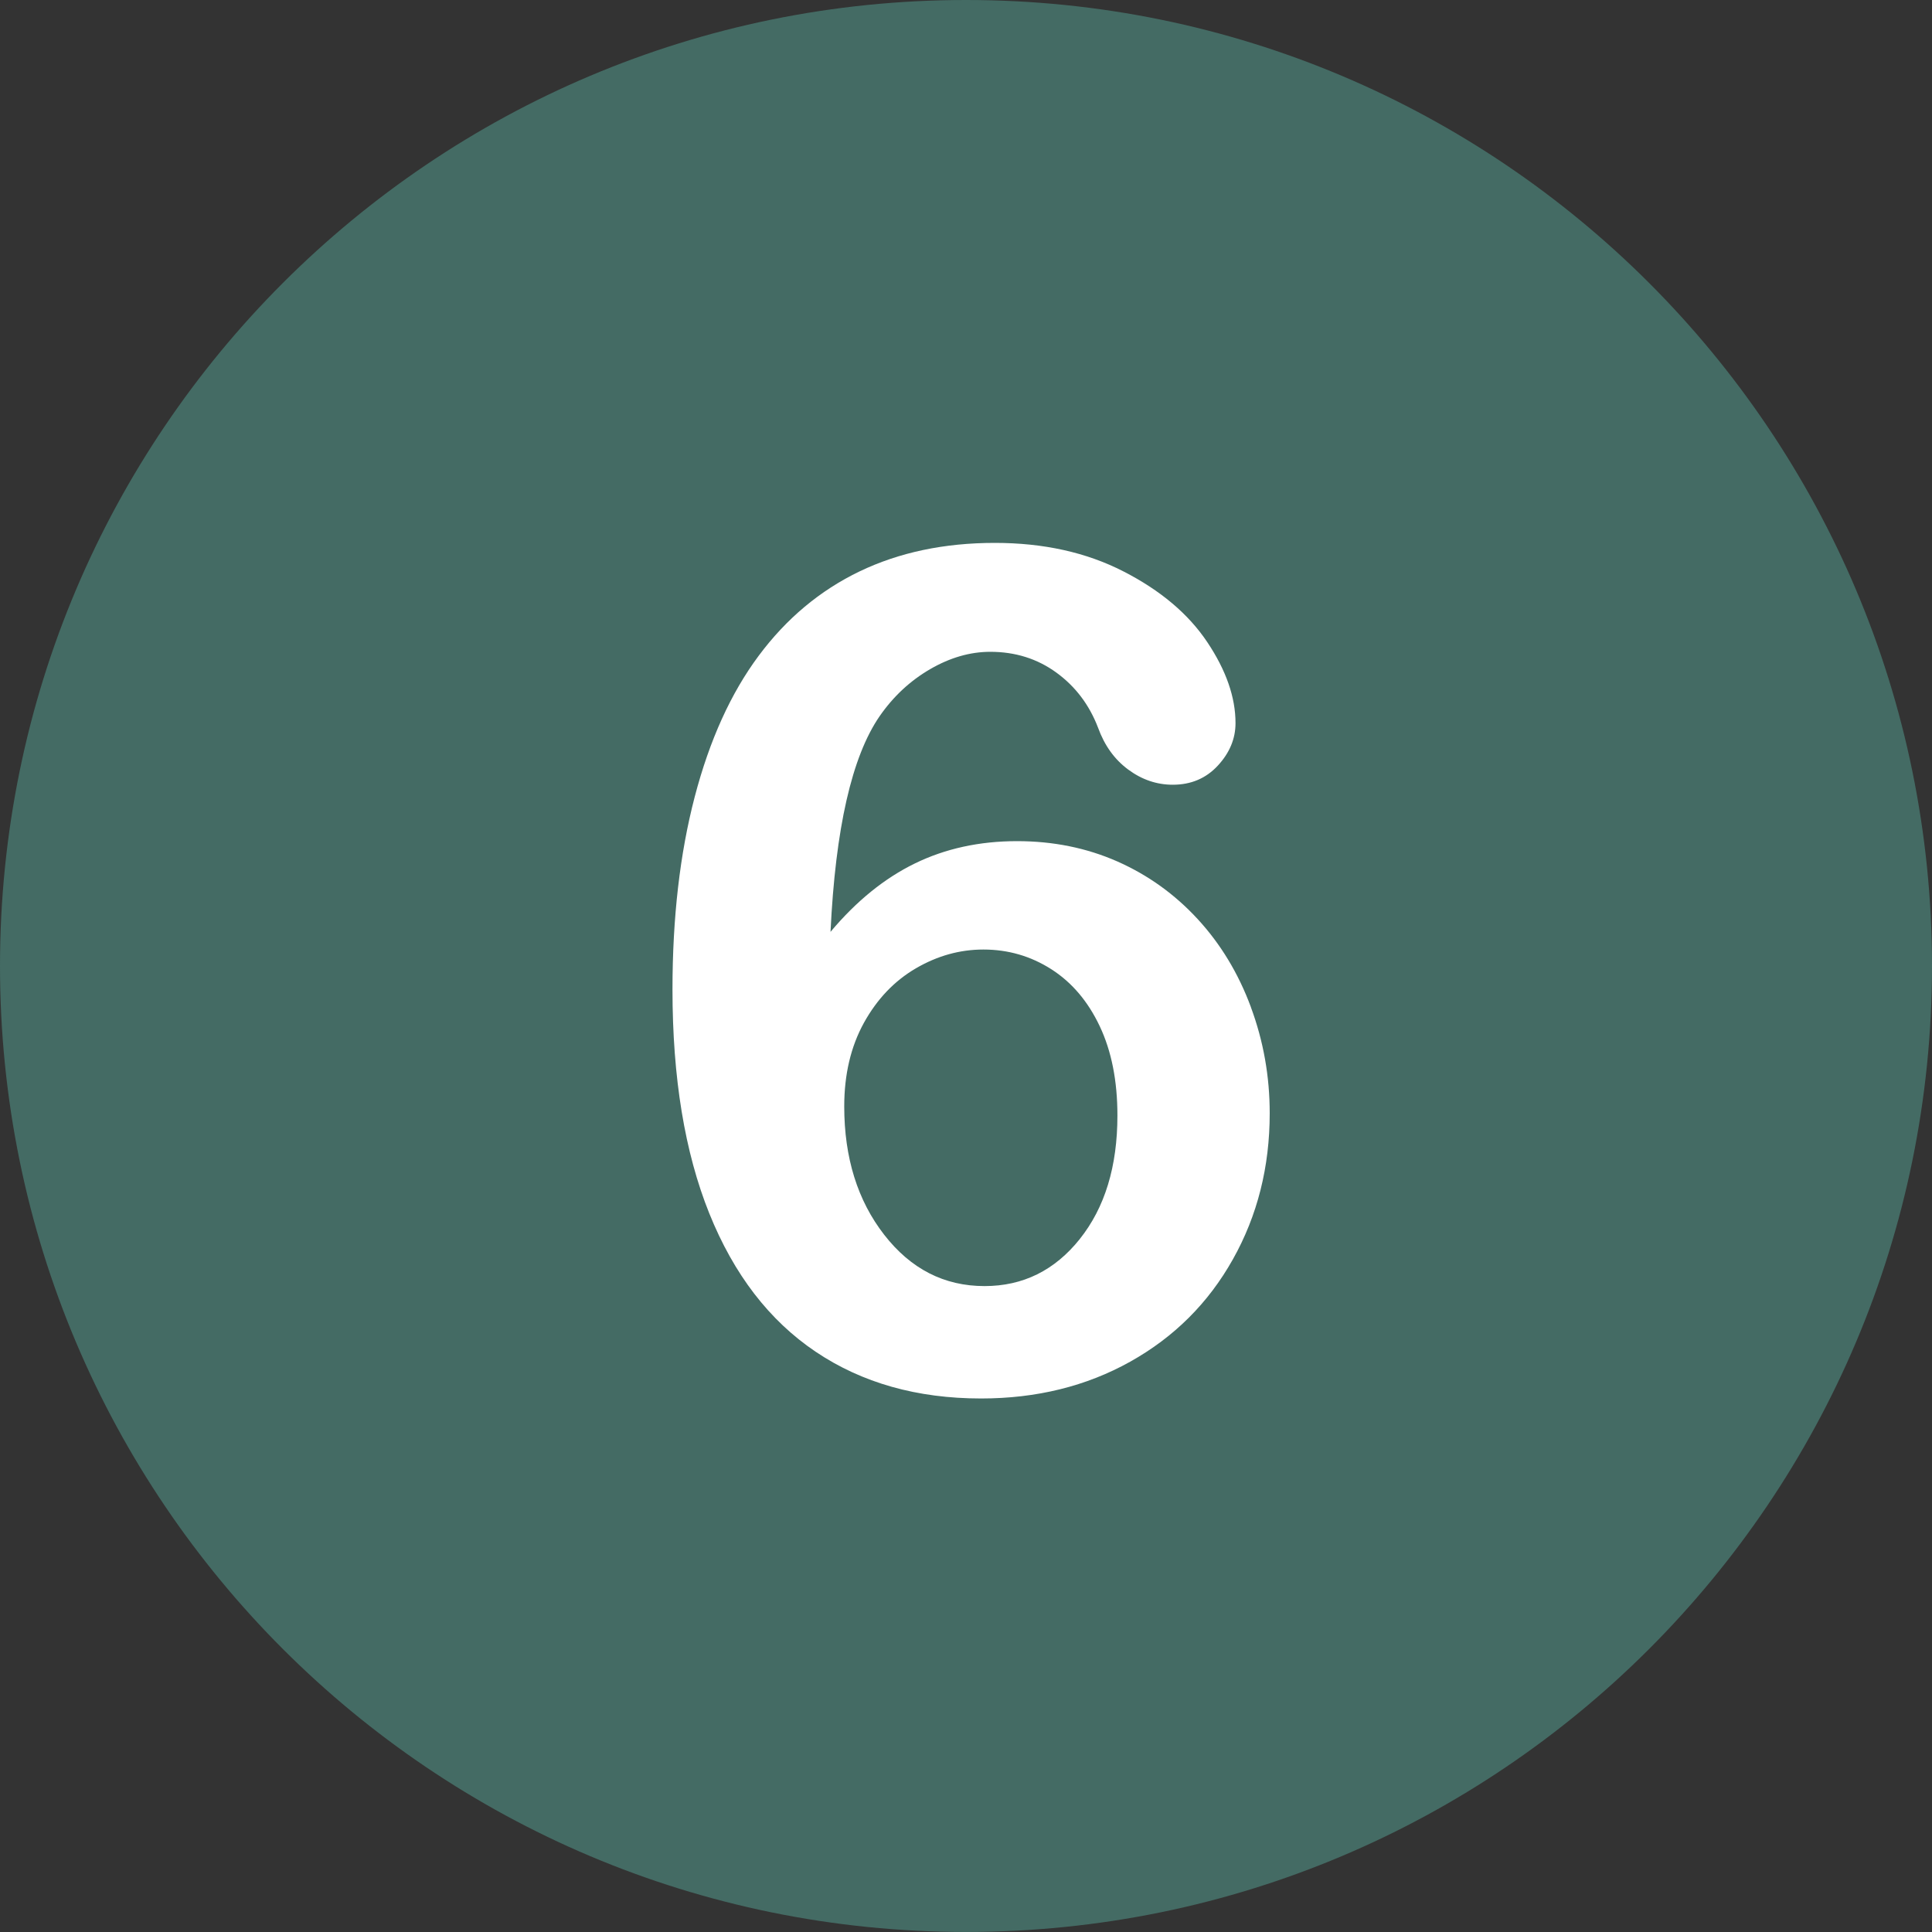
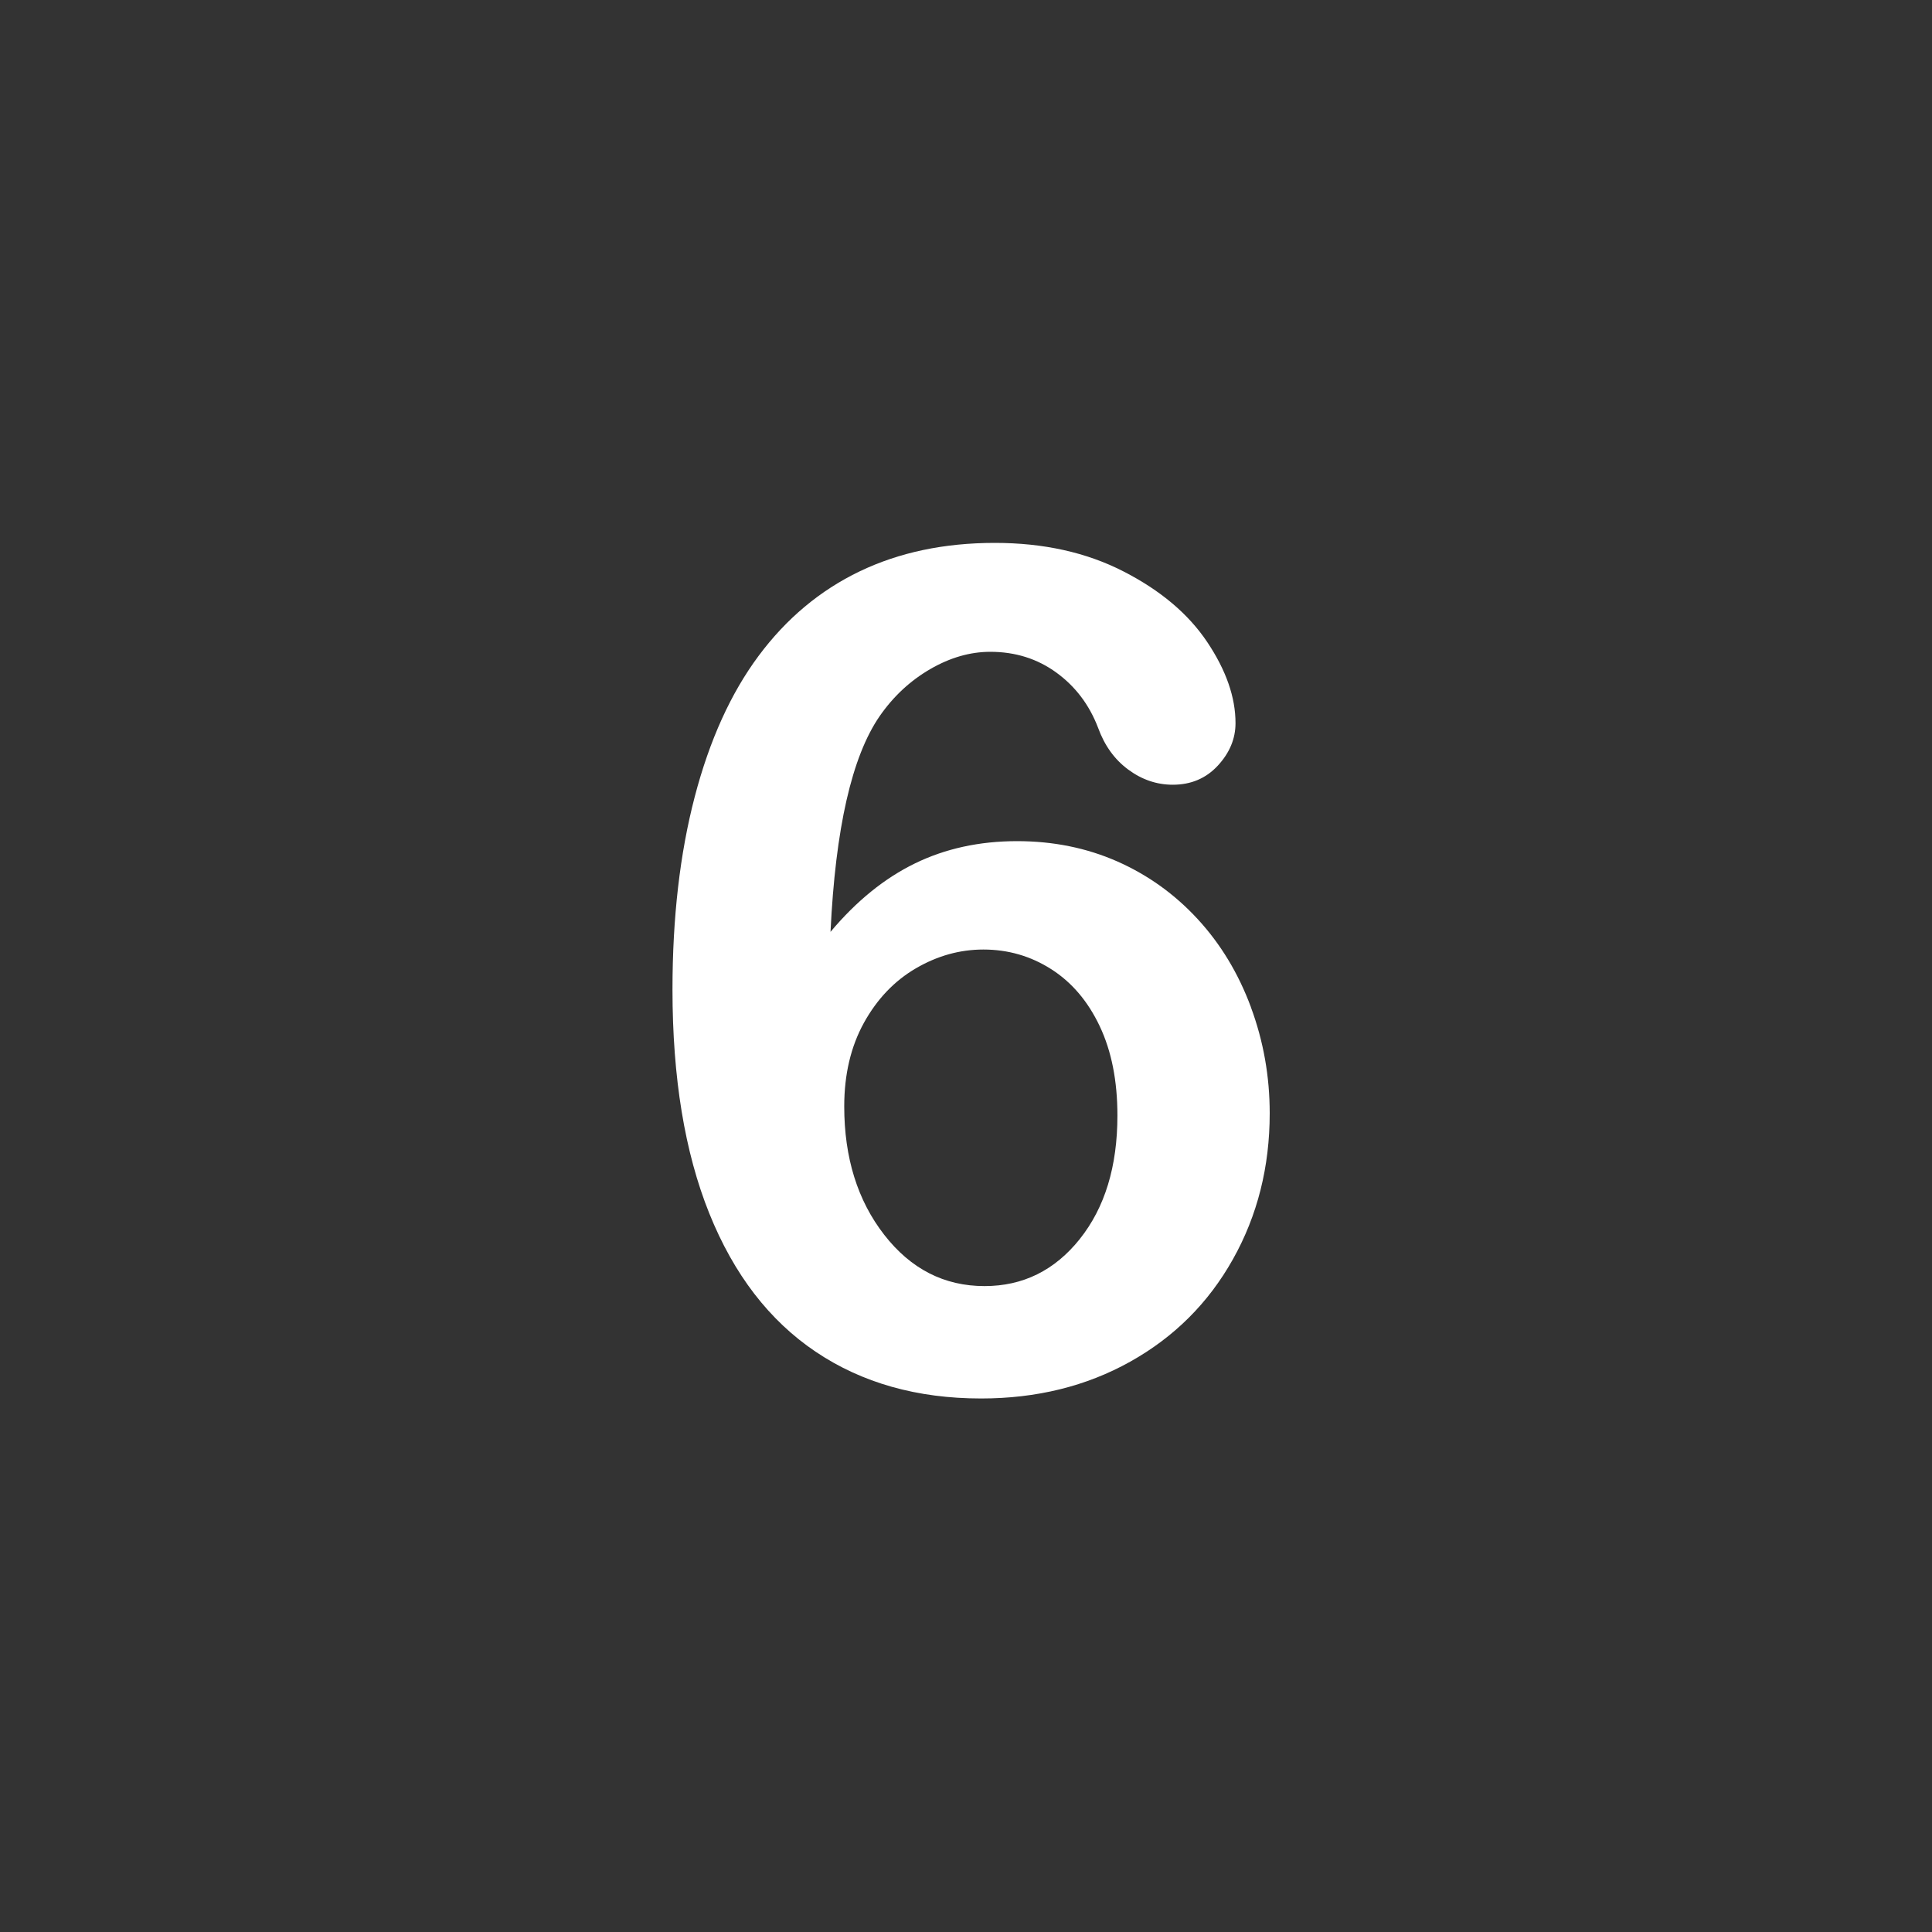
<svg xmlns="http://www.w3.org/2000/svg" id="b" width="40" height="40" viewBox="0 0 40 40">
  <rect x="0" y="0" width="40" height="40" fill="#333333" stroke="none" />
  <g id="c">
-     <path d="M20,0C8.954,0,0,8.953,0,20s8.954,19.999,20,19.999,20-8.954,20-19.999c0-11.047-8.954-20-20-20Z" fill="#446b64" />
    <path d="M25.899,20.852c-.26-.701-.628-1.309-1.104-1.825-.476-.516-1.031-.913-1.665-1.193-.634-.279-1.325-.419-2.073-.419-.779,0-1.484.154-2.114.461-.63.307-1.213.779-1.748,1.417.102-2.141.441-3.629,1.016-4.464.283-.409.632-.734,1.045-.974.413-.24.829-.36,1.246-.36.52,0,.976.144,1.37.431.394.287.681.667.862,1.14.134.37.342.659.626.868.283.209.59.313.921.313.378,0,.689-.132.933-.396.244-.264.366-.557.366-.88,0-.535-.195-1.094-.585-1.677-.39-.583-.968-1.071-1.736-1.464-.768-.394-1.655-.59-2.663-.59-1.047,0-1.98.197-2.799.59-.819.394-1.516.976-2.09,1.748-.575.772-1.016,1.744-1.323,2.917-.307,1.173-.461,2.504-.461,3.992,0,1.827.254,3.372.762,4.635s1.242,2.218,2.202,2.864c.96.646,2.102.968,3.425.968,1.149,0,2.179-.254,3.088-.762s1.618-1.214,2.126-2.12c.508-.905.762-1.913.762-3.023,0-.764-.13-1.496-.39-2.197ZM22.356,25.653c-.52.65-1.177.974-1.972.974-.835,0-1.527-.354-2.078-1.063-.551-.709-.827-1.594-.827-2.657,0-.661.136-1.238.407-1.73.272-.492.63-.868,1.075-1.128.445-.26.911-.39,1.399-.39.512,0,.98.136,1.405.407s.76.665,1.004,1.181c.244.516.366,1.132.366,1.848,0,1.055-.26,1.907-.779,2.557Z" fill="#fff" />
  </g>
</svg>